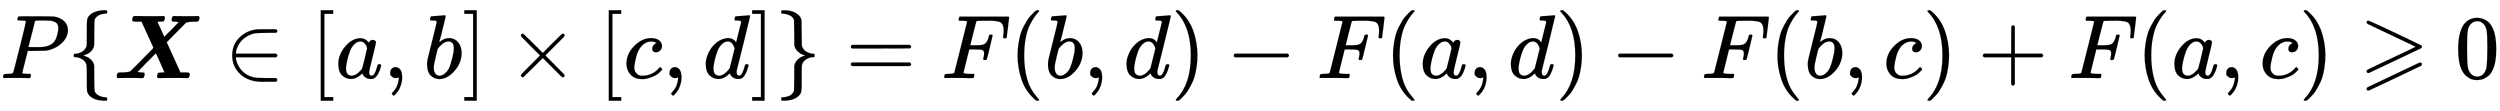
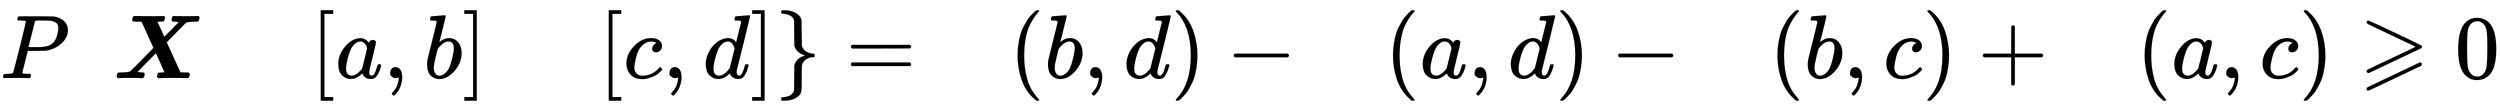
<svg xmlns="http://www.w3.org/2000/svg" xmlns:xlink="http://www.w3.org/1999/xlink" width="64.188ex" height="2.843ex" style="vertical-align: -0.838ex;" viewBox="0 -863.1 27636.4 1223.9" role="img" focusable="false" aria-labelledby="MathJax-SVG-1-Title">
  <title id="MathJax-SVG-1-Title">{\displaystyle P \{\boldsymbol{X} \in [a, b] \times [c, d] \} = F(b, d) - F(a, d) - F(b, c) + F(a, c) \geqslant 0}</title>
  <defs aria-hidden="true">
    <path stroke-width="1" id="E1-MJMATHI-50" d="M287 628Q287 635 230 637Q206 637 199 638T192 648Q192 649 194 659Q200 679 203 681T397 683Q587 682 600 680Q664 669 707 631T751 530Q751 453 685 389Q616 321 507 303Q500 302 402 301H307L277 182Q247 66 247 59Q247 55 248 54T255 50T272 48T305 46H336Q342 37 342 35Q342 19 335 5Q330 0 319 0Q316 0 282 1T182 2Q120 2 87 2T51 1Q33 1 33 11Q33 13 36 25Q40 41 44 43T67 46Q94 46 127 49Q141 52 146 61Q149 65 218 339T287 628ZM645 554Q645 567 643 575T634 597T609 619T560 635Q553 636 480 637Q463 637 445 637T416 636T404 636Q391 635 386 627Q384 621 367 550T332 412T314 344Q314 342 395 342H407H430Q542 342 590 392Q617 419 631 471T645 554Z" />
-     <path stroke-width="1" id="E1-MJMAIN-7B" d="M434 -231Q434 -244 428 -250H410Q281 -250 230 -184Q225 -177 222 -172T217 -161T213 -148T211 -133T210 -111T209 -84T209 -47T209 0Q209 21 209 53Q208 142 204 153Q203 154 203 155Q189 191 153 211T82 231Q71 231 68 234T65 250T68 266T82 269Q116 269 152 289T203 345Q208 356 208 377T209 529V579Q209 634 215 656T244 698Q270 724 324 740Q361 748 377 749Q379 749 390 749T408 750H428Q434 744 434 732Q434 719 431 716Q429 713 415 713Q362 710 332 689T296 647Q291 634 291 499V417Q291 370 288 353T271 314Q240 271 184 255L170 250L184 245Q202 239 220 230T262 196T290 137Q291 131 291 1Q291 -134 296 -147Q306 -174 339 -192T415 -213Q429 -213 431 -216Q434 -219 434 -231Z" />
    <path stroke-width="1" id="E1-MJMATHBI-58" d="M931 686Q953 686 953 670Q953 650 944 632Q936 624 924 624H914Q823 624 803 611Q800 609 696 503T591 396Q591 394 667 229L743 62H787H814Q846 62 846 44Q843 7 829 2Q825 0 817 0Q813 0 775 1T664 2Q590 2 551 1T508 0H507Q484 0 484 18Q484 19 488 37Q492 56 497 58T534 62L566 63Q567 64 520 169T471 274Q469 274 369 172T268 67L315 62Q320 62 328 62L335 61Q347 58 347 44Q344 10 331 2L326 0L287 1Q263 2 177 2Q95 2 78 1L53 0Q38 6 38 17Q38 40 50 57Q56 62 78 62Q169 62 188 75Q194 77 435 324L444 334L439 347Q437 351 373 492L313 624H268H246Q220 624 212 632Q210 636 210 642Q210 655 215 669T227 684Q230 686 247 686Q295 684 398 684Q438 684 472 684T527 685T551 686Q567 686 572 671Q572 667 568 651Q563 631 558 628T523 624T492 623H488L526 540Q563 457 564 457Q564 456 574 466T604 496T645 537L724 619Q716 622 677 624H673Q645 624 645 640Q645 660 654 678Q659 683 666 686L704 685Q728 684 813 684Q847 684 873 684T913 685T931 686Z" />
-     <path stroke-width="1" id="E1-MJMAIN-2208" d="M84 250Q84 372 166 450T360 539Q361 539 377 539T419 540T469 540H568Q583 532 583 520Q583 511 570 501L466 500Q355 499 329 494Q280 482 242 458T183 409T147 354T129 306T124 272V270H568Q583 262 583 250T568 230H124V228Q124 207 134 177T167 112T231 48T328 7Q355 1 466 0H570Q583 -10 583 -20Q583 -32 568 -40H471Q464 -40 446 -40T417 -41Q262 -41 172 45Q84 127 84 250Z" />
    <path stroke-width="1" id="E1-MJMAIN-5B" d="M118 -250V750H255V710H158V-210H255V-250H118Z" />
    <path stroke-width="1" id="E1-MJMATHI-61" d="M33 157Q33 258 109 349T280 441Q331 441 370 392Q386 422 416 422Q429 422 439 414T449 394Q449 381 412 234T374 68Q374 43 381 35T402 26Q411 27 422 35Q443 55 463 131Q469 151 473 152Q475 153 483 153H487Q506 153 506 144Q506 138 501 117T481 63T449 13Q436 0 417 -8Q409 -10 393 -10Q359 -10 336 5T306 36L300 51Q299 52 296 50Q294 48 292 46Q233 -10 172 -10Q117 -10 75 30T33 157ZM351 328Q351 334 346 350T323 385T277 405Q242 405 210 374T160 293Q131 214 119 129Q119 126 119 118T118 106Q118 61 136 44T179 26Q217 26 254 59T298 110Q300 114 325 217T351 328Z" />
    <path stroke-width="1" id="E1-MJMAIN-2C" d="M78 35T78 60T94 103T137 121Q165 121 187 96T210 8Q210 -27 201 -60T180 -117T154 -158T130 -185T117 -194Q113 -194 104 -185T95 -172Q95 -168 106 -156T131 -126T157 -76T173 -3V9L172 8Q170 7 167 6T161 3T152 1T140 0Q113 0 96 17Z" />
    <path stroke-width="1" id="E1-MJMATHI-62" d="M73 647Q73 657 77 670T89 683Q90 683 161 688T234 694Q246 694 246 685T212 542Q204 508 195 472T180 418L176 399Q176 396 182 402Q231 442 283 442Q345 442 383 396T422 280Q422 169 343 79T173 -11Q123 -11 82 27T40 150V159Q40 180 48 217T97 414Q147 611 147 623T109 637Q104 637 101 637H96Q86 637 83 637T76 640T73 647ZM336 325V331Q336 405 275 405Q258 405 240 397T207 376T181 352T163 330L157 322L136 236Q114 150 114 114Q114 66 138 42Q154 26 178 26Q211 26 245 58Q270 81 285 114T318 219Q336 291 336 325Z" />
    <path stroke-width="1" id="E1-MJMAIN-5D" d="M22 710V750H159V-250H22V-210H119V710H22Z" />
-     <path stroke-width="1" id="E1-MJMAIN-D7" d="M630 29Q630 9 609 9Q604 9 587 25T493 118L389 222L284 117Q178 13 175 11Q171 9 168 9Q160 9 154 15T147 29Q147 36 161 51T255 146L359 250L255 354Q174 435 161 449T147 471Q147 480 153 485T168 490Q173 490 175 489Q178 487 284 383L389 278L493 382Q570 459 587 475T609 491Q630 491 630 471Q630 464 620 453T522 355L418 250L522 145Q606 61 618 48T630 29Z" />
    <path stroke-width="1" id="E1-MJMATHI-63" d="M34 159Q34 268 120 355T306 442Q362 442 394 418T427 355Q427 326 408 306T360 285Q341 285 330 295T319 325T330 359T352 380T366 386H367Q367 388 361 392T340 400T306 404Q276 404 249 390Q228 381 206 359Q162 315 142 235T121 119Q121 73 147 50Q169 26 205 26H209Q321 26 394 111Q403 121 406 121Q410 121 419 112T429 98T420 83T391 55T346 25T282 0T202 -11Q127 -11 81 37T34 159Z" />
    <path stroke-width="1" id="E1-MJMATHI-64" d="M366 683Q367 683 438 688T511 694Q523 694 523 686Q523 679 450 384T375 83T374 68Q374 26 402 26Q411 27 422 35Q443 55 463 131Q469 151 473 152Q475 153 483 153H487H491Q506 153 506 145Q506 140 503 129Q490 79 473 48T445 8T417 -8Q409 -10 393 -10Q359 -10 336 5T306 36L300 51Q299 52 296 50Q294 48 292 46Q233 -10 172 -10Q117 -10 75 30T33 157Q33 205 53 255T101 341Q148 398 195 420T280 442Q336 442 364 400Q369 394 369 396Q370 400 396 505T424 616Q424 629 417 632T378 637H357Q351 643 351 645T353 664Q358 683 366 683ZM352 326Q329 405 277 405Q242 405 210 374T160 293Q131 214 119 129Q119 126 119 118T118 106Q118 61 136 44T179 26Q233 26 290 98L298 109L352 326Z" />
    <path stroke-width="1" id="E1-MJMAIN-7D" d="M65 731Q65 745 68 747T88 750Q171 750 216 725T279 670Q288 649 289 635T291 501Q292 362 293 357Q306 312 345 291T417 269Q428 269 431 266T434 250T431 234T417 231Q380 231 345 210T298 157Q293 143 292 121T291 -28V-79Q291 -134 285 -156T256 -198Q202 -250 89 -250Q71 -250 68 -247T65 -230Q65 -224 65 -223T66 -218T69 -214T77 -213Q91 -213 108 -210T146 -200T183 -177T207 -139Q208 -134 209 3L210 139Q223 196 280 230Q315 247 330 250Q305 257 280 270Q225 304 212 352L210 362L209 498Q208 635 207 640Q195 680 154 696T77 713Q68 713 67 716T65 731Z" />
    <path stroke-width="1" id="E1-MJMAIN-3D" d="M56 347Q56 360 70 367H707Q722 359 722 347Q722 336 708 328L390 327H72Q56 332 56 347ZM56 153Q56 168 72 173H708Q722 163 722 153Q722 140 707 133H70Q56 140 56 153Z" />
-     <path stroke-width="1" id="E1-MJMATHI-46" d="M48 1Q31 1 31 11Q31 13 34 25Q38 41 42 43T65 46Q92 46 125 49Q139 52 144 61Q146 66 215 342T285 622Q285 629 281 629Q273 632 228 634H197Q191 640 191 642T193 659Q197 676 203 680H742Q749 676 749 669Q749 664 736 557T722 447Q720 440 702 440H690Q683 445 683 453Q683 454 686 477T689 530Q689 560 682 579T663 610T626 626T575 633T503 634H480Q398 633 393 631Q388 629 386 623Q385 622 352 492L320 363H375Q378 363 398 363T426 364T448 367T472 374T489 386Q502 398 511 419T524 457T529 475Q532 480 548 480H560Q567 475 567 470Q567 467 536 339T502 207Q500 200 482 200H470Q463 206 463 212Q463 215 468 234T473 274Q473 303 453 310T364 317H309L277 190Q245 66 245 60Q245 46 334 46H359Q365 40 365 39T363 19Q359 6 353 0H336Q295 2 185 2Q120 2 86 2T48 1Z" />
    <path stroke-width="1" id="E1-MJMAIN-28" d="M94 250Q94 319 104 381T127 488T164 576T202 643T244 695T277 729T302 750H315H319Q333 750 333 741Q333 738 316 720T275 667T226 581T184 443T167 250T184 58T225 -81T274 -167T316 -220T333 -241Q333 -250 318 -250H315H302L274 -226Q180 -141 137 -14T94 250Z" />
    <path stroke-width="1" id="E1-MJMAIN-29" d="M60 749L64 750Q69 750 74 750H86L114 726Q208 641 251 514T294 250Q294 182 284 119T261 12T224 -76T186 -143T145 -194T113 -227T90 -246Q87 -249 86 -250H74Q66 -250 63 -250T58 -247T55 -238Q56 -237 66 -225Q221 -64 221 250T66 725Q56 737 55 738Q55 746 60 749Z" />
    <path stroke-width="1" id="E1-MJMAIN-2212" d="M84 237T84 250T98 270H679Q694 262 694 250T679 230H98Q84 237 84 250Z" />
    <path stroke-width="1" id="E1-MJMAIN-2B" d="M56 237T56 250T70 270H369V420L370 570Q380 583 389 583Q402 583 409 568V270H707Q722 262 722 250T707 230H409V-68Q401 -82 391 -82H389H387Q375 -82 369 -68V230H70Q56 237 56 250Z" />
-     <path stroke-width="1" id="E1-MJAMS-2A7E" d="M83 616Q83 624 89 630T99 636Q107 636 253 568T543 431T687 361Q694 356 694 346T687 331Q685 329 395 192L107 56H101Q83 58 83 76Q83 77 83 79Q82 86 98 95Q117 105 248 167Q326 204 378 228L626 346L360 472Q291 505 200 548Q112 589 98 597T83 616ZM674 172Q692 172 694 154Q694 142 687 137Q685 135 395 -2L107 -138H101Q83 -136 83 -118Q83 -106 96 -100Q100 -98 380 35T665 170T674 172Z" />
+     <path stroke-width="1" id="E1-MJAMS-2A7E" d="M83 616Q83 624 89 630T99 636Q107 636 253 568T543 431T687 361Q694 356 694 346T687 331Q685 329 395 192L107 56Q83 58 83 76Q83 77 83 79Q82 86 98 95Q117 105 248 167Q326 204 378 228L626 346L360 472Q291 505 200 548Q112 589 98 597T83 616ZM674 172Q692 172 694 154Q694 142 687 137Q685 135 395 -2L107 -138H101Q83 -136 83 -118Q83 -106 96 -100Q100 -98 380 35T665 170T674 172Z" />
    <path stroke-width="1" id="E1-MJMAIN-30" d="M96 585Q152 666 249 666Q297 666 345 640T423 548Q460 465 460 320Q460 165 417 83Q397 41 362 16T301 -15T250 -22Q224 -22 198 -16T137 16T82 83Q39 165 39 320Q39 494 96 585ZM321 597Q291 629 250 629Q208 629 178 597Q153 571 145 525T137 333Q137 175 145 125T181 46Q209 16 250 16Q290 16 318 46Q347 76 354 130T362 333Q362 478 354 524T321 597Z" />
  </defs>
  <g stroke="currentColor" fill="currentColor" stroke-width="0" transform="matrix(1 0 0 -1 0 0)" aria-hidden="true">
    <use xlink:href="#E1-MJMATHI-50" x="0" y="0" />
    <use xlink:href="#E1-MJMAIN-7B" x="751" y="0" />
    <use xlink:href="#E1-MJMATHBI-58" x="1252" y="0" />
    <use xlink:href="#E1-MJMAIN-2208" x="2483" y="0" />
    <use xlink:href="#E1-MJMAIN-5B" x="3428" y="0" />
    <use xlink:href="#E1-MJMATHI-61" x="3707" y="0" />
    <use xlink:href="#E1-MJMAIN-2C" x="4236" y="0" />
    <use xlink:href="#E1-MJMATHI-62" x="4681" y="0" />
    <use xlink:href="#E1-MJMAIN-5D" x="5111" y="0" />
    <use xlink:href="#E1-MJMAIN-D7" x="5611" y="0" />
    <use xlink:href="#E1-MJMAIN-5B" x="6612" y="0" />
    <use xlink:href="#E1-MJMATHI-63" x="6891" y="0" />
    <use xlink:href="#E1-MJMAIN-2C" x="7324" y="0" />
    <use xlink:href="#E1-MJMATHI-64" x="7769" y="0" />
    <use xlink:href="#E1-MJMAIN-5D" x="8293" y="0" />
    <use xlink:href="#E1-MJMAIN-7D" x="8571" y="0" />
    <use xlink:href="#E1-MJMAIN-3D" x="9350" y="0" />
    <use xlink:href="#E1-MJMATHI-46" x="10406" y="0" />
    <use xlink:href="#E1-MJMAIN-28" x="11155" y="0" />
    <use xlink:href="#E1-MJMATHI-62" x="11545" y="0" />
    <use xlink:href="#E1-MJMAIN-2C" x="11974" y="0" />
    <use xlink:href="#E1-MJMATHI-64" x="12420" y="0" />
    <use xlink:href="#E1-MJMAIN-29" x="12943" y="0" />
    <use xlink:href="#E1-MJMAIN-2212" x="13555" y="0" />
    <use xlink:href="#E1-MJMATHI-46" x="14556" y="0" />
    <use xlink:href="#E1-MJMAIN-28" x="15305" y="0" />
    <use xlink:href="#E1-MJMATHI-61" x="15695" y="0" />
    <use xlink:href="#E1-MJMAIN-2C" x="16224" y="0" />
    <use xlink:href="#E1-MJMATHI-64" x="16669" y="0" />
    <use xlink:href="#E1-MJMAIN-29" x="17193" y="0" />
    <use xlink:href="#E1-MJMAIN-2212" x="17804" y="0" />
    <use xlink:href="#E1-MJMATHI-46" x="18805" y="0" />
    <use xlink:href="#E1-MJMAIN-28" x="19555" y="0" />
    <use xlink:href="#E1-MJMATHI-62" x="19944" y="0" />
    <use xlink:href="#E1-MJMAIN-2C" x="20374" y="0" />
    <use xlink:href="#E1-MJMATHI-63" x="20819" y="0" />
    <use xlink:href="#E1-MJMAIN-29" x="21252" y="0" />
    <use xlink:href="#E1-MJMAIN-2B" x="21864" y="0" />
    <use xlink:href="#E1-MJMATHI-46" x="22865" y="0" />
    <use xlink:href="#E1-MJMAIN-28" x="23614" y="0" />
    <use xlink:href="#E1-MJMATHI-61" x="24004" y="0" />
    <use xlink:href="#E1-MJMAIN-2C" x="24533" y="0" />
    <use xlink:href="#E1-MJMATHI-63" x="24978" y="0" />
    <use xlink:href="#E1-MJMAIN-29" x="25412" y="0" />
    <use xlink:href="#E1-MJAMS-2A7E" x="26079" y="0" />
    <use xlink:href="#E1-MJMAIN-30" x="27135" y="0" />
  </g>
</svg>